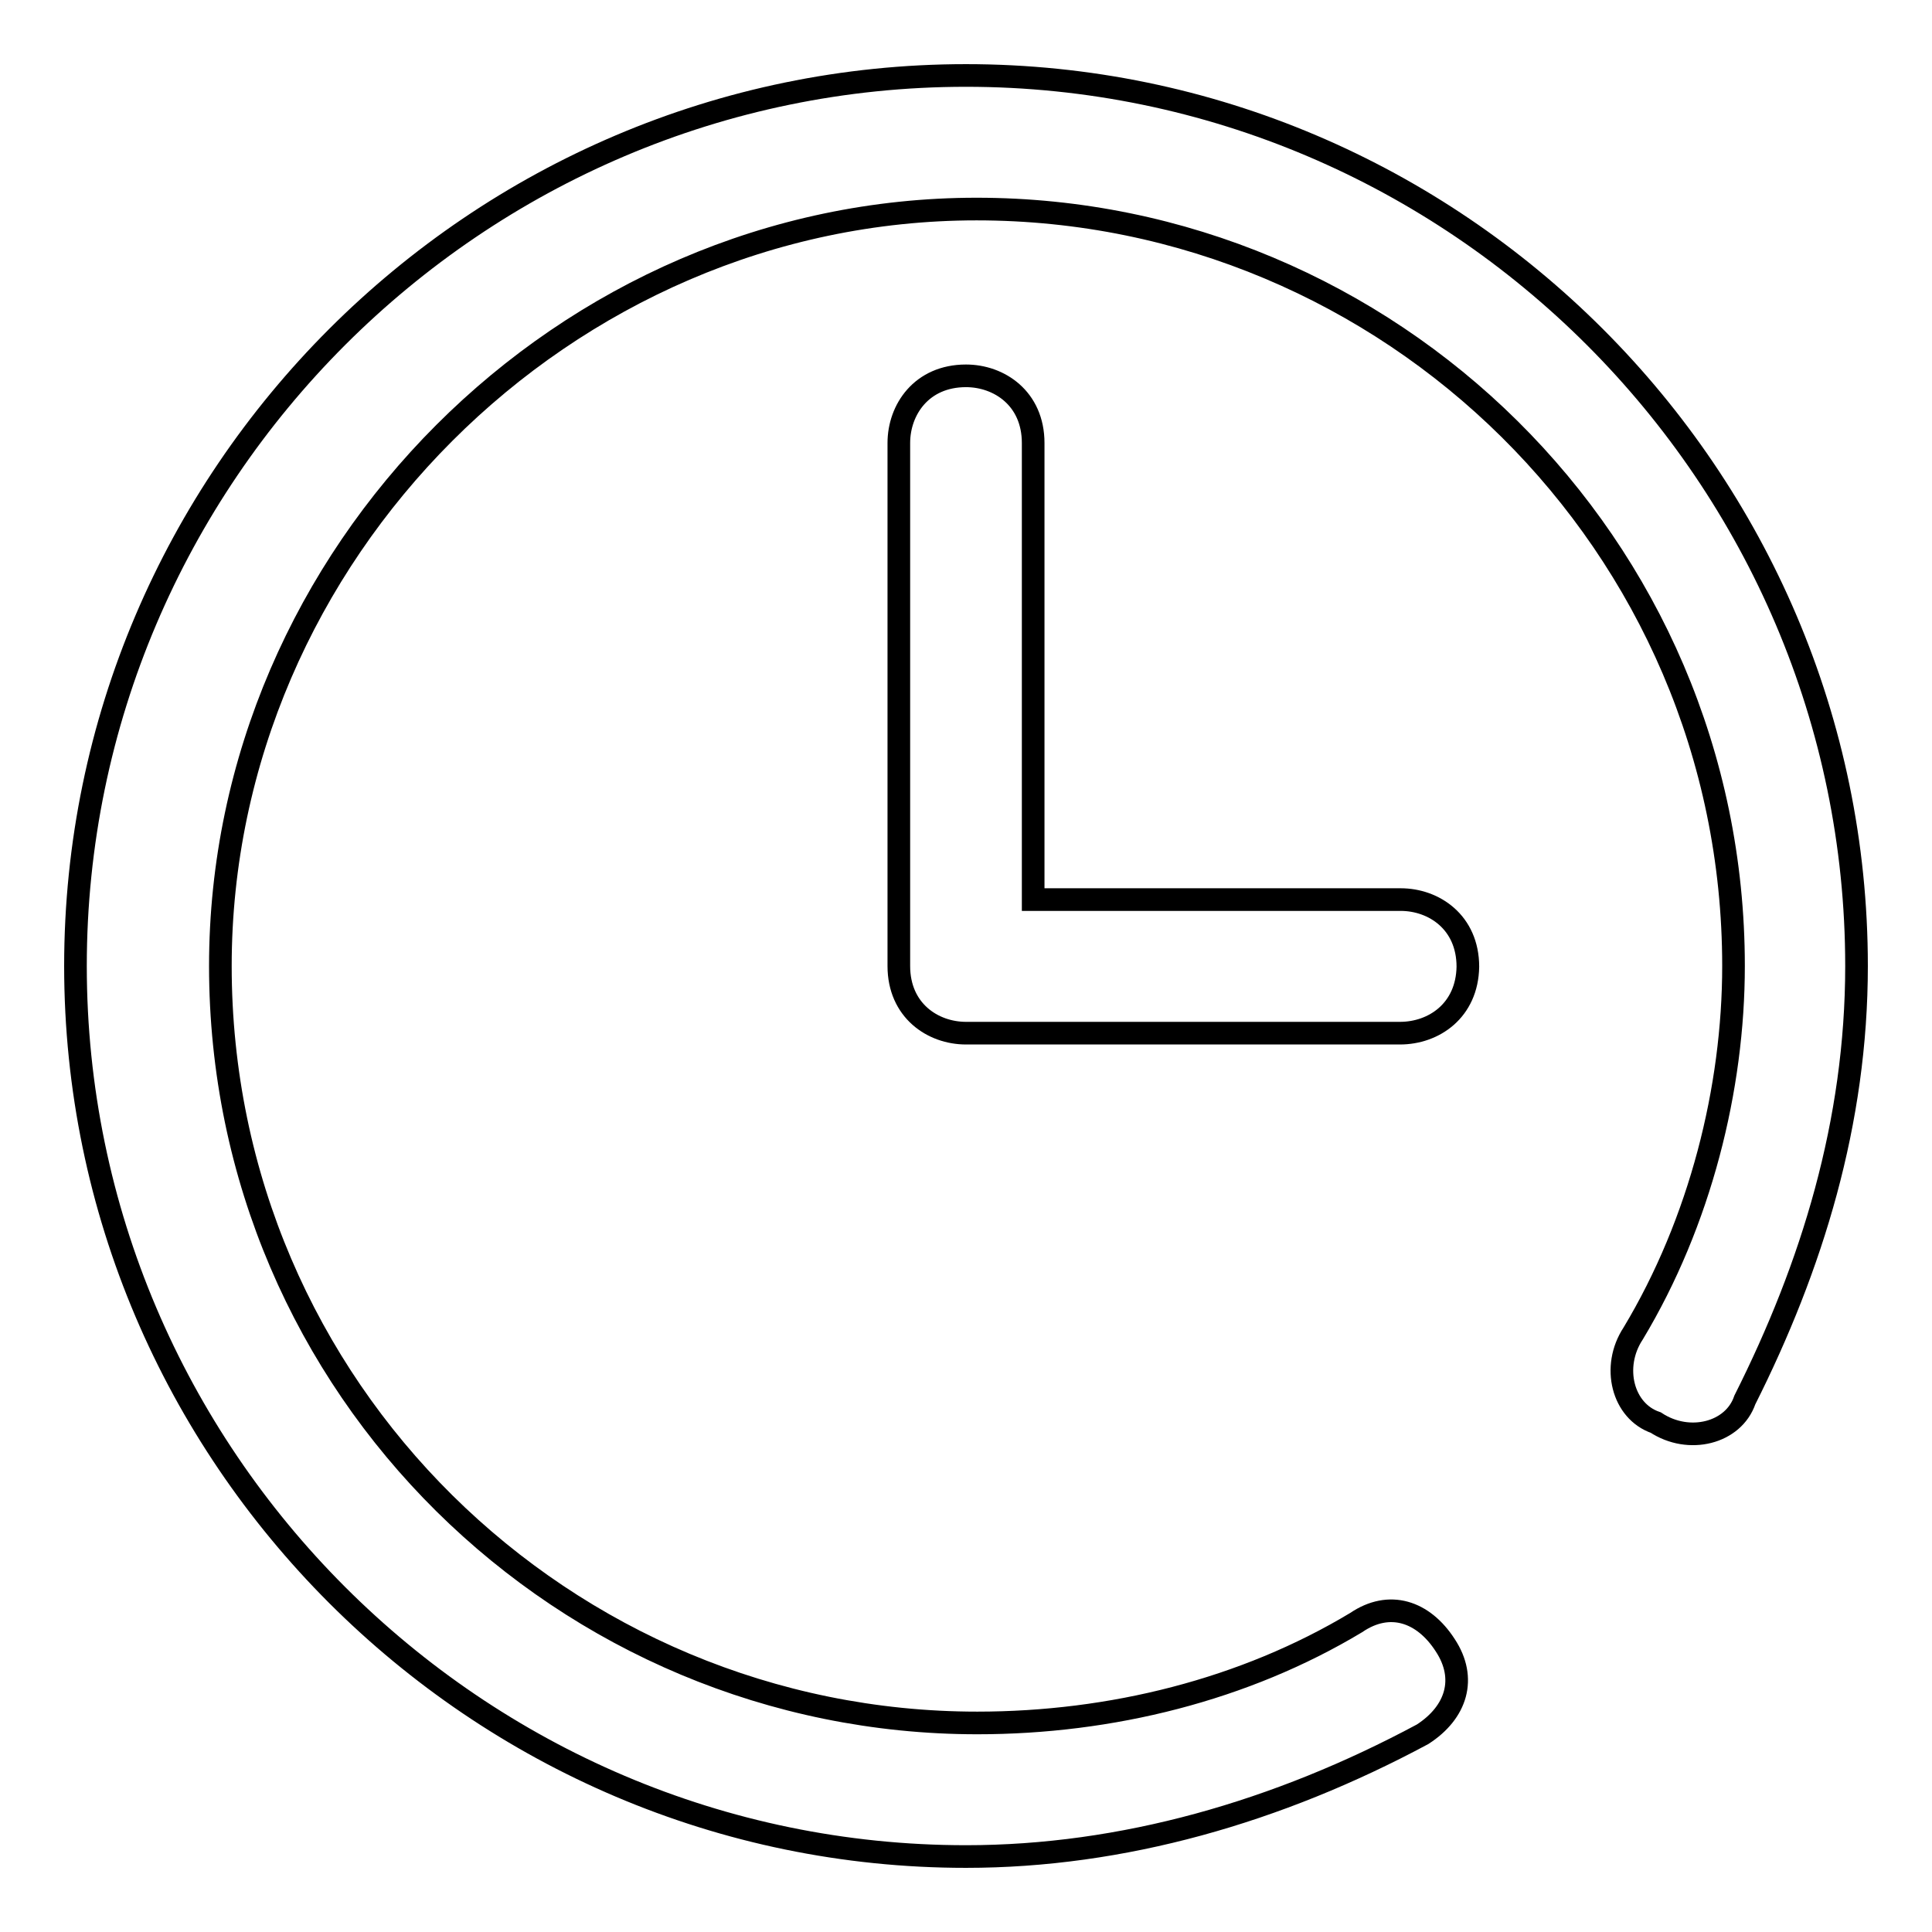
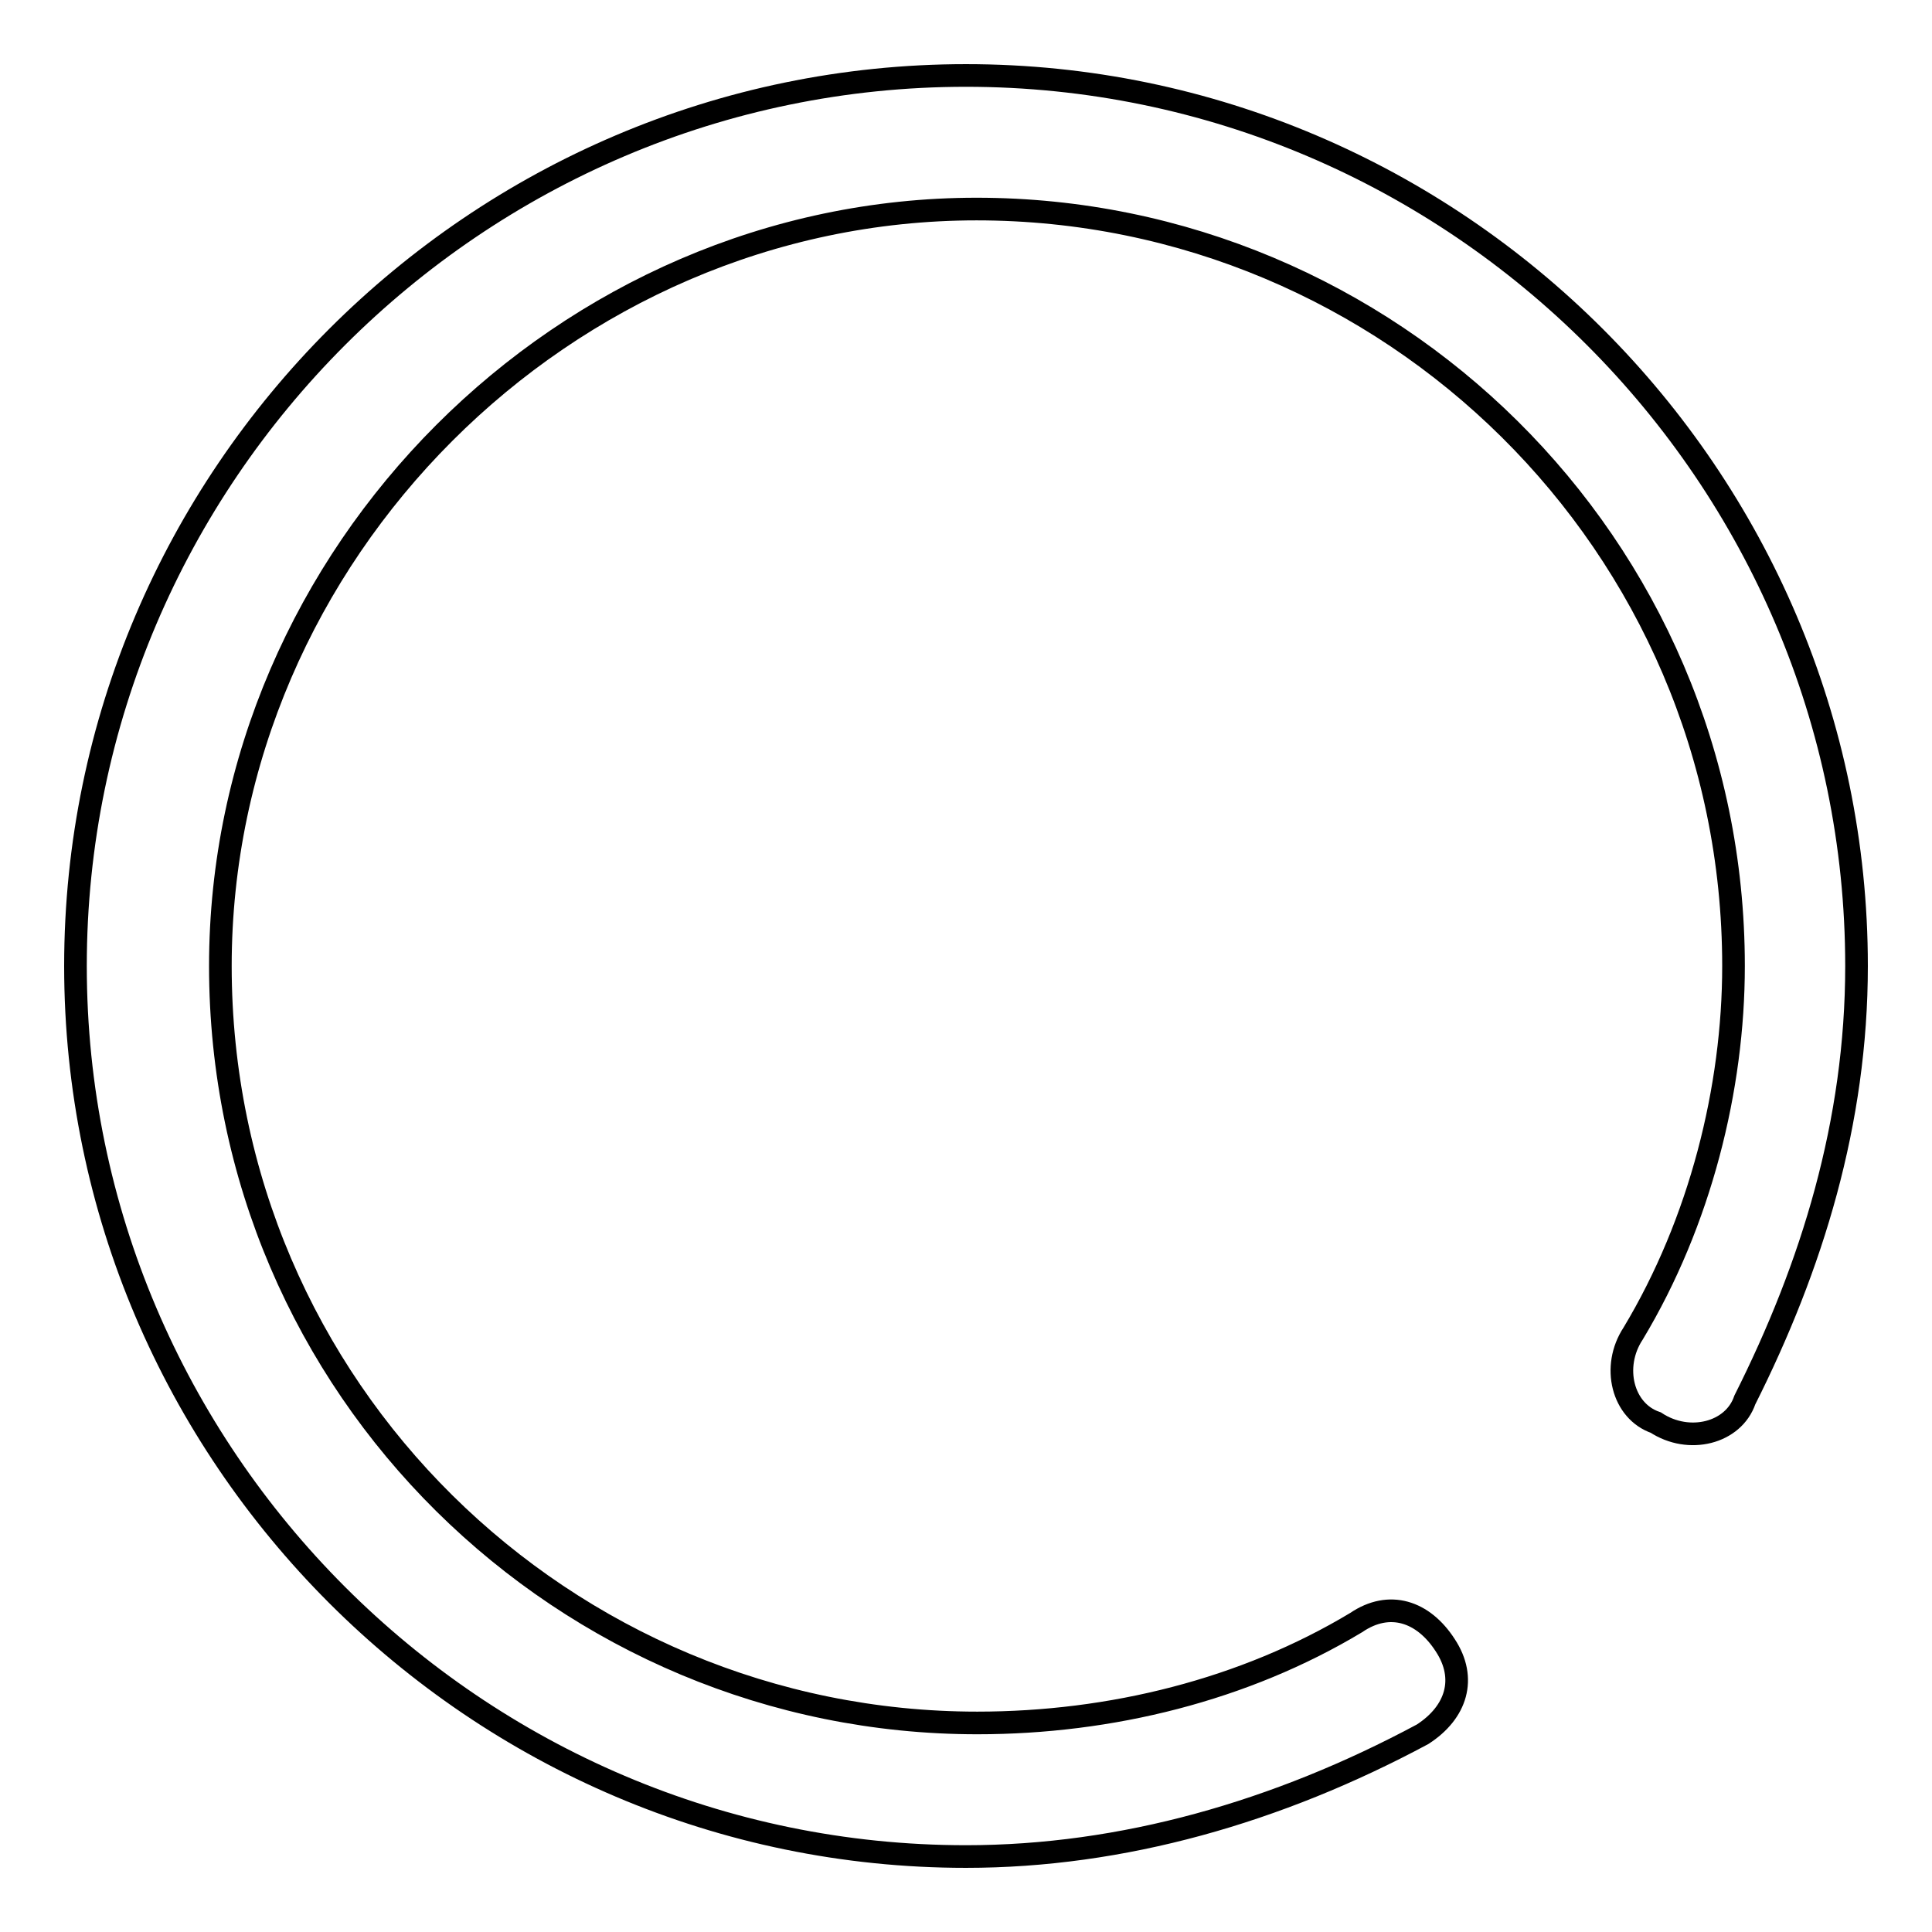
<svg xmlns="http://www.w3.org/2000/svg" version="1.1" x="0px" y="0px" viewBox="0 0 256 256" enable-background="new 0 0 256 256" xml:space="preserve">
  <g>
    <g>
      <path stroke-width="3" fill-opacity="0" stroke="#000000" d="M128,246c-64.9,0-118-53.1-118-118S63.1,10,128,10s118,53.1,118,118c0,20.7-5.9,39.8-14.8,57.5c-1.5,4.4-7.4,5.9-11.8,3c-4.4-1.5-5.9-7.4-3-11.8c8.9-14.8,13.3-32.5,13.3-48.7C229.7,72,184,27.7,129.4,27.7C74.9,27.7,29.2,73.4,29.2,128c0,56.1,45.7,100.3,100.3,100.3c17.7,0,35.4-4.4,50.2-13.3c4.4-3,8.9-1.5,11.8,3c2.9,4.4,1.5,8.9-3,11.8C169.3,240.1,148.7,246,128,246z" />
-       <path stroke-width="3" fill-opacity="0" stroke="#000000" d="M185.5,136.9H128c-4.4,0-8.9-3-8.9-8.9V58.7c0-4.4,3-8.9,8.9-8.9c4.4,0,8.9,3,8.9,8.9v60.5h48.7c4.4,0,8.9,3,8.9,8.9C194.4,133.9,190,136.9,185.5,136.9z" />
    </g>
  </g>
</svg>